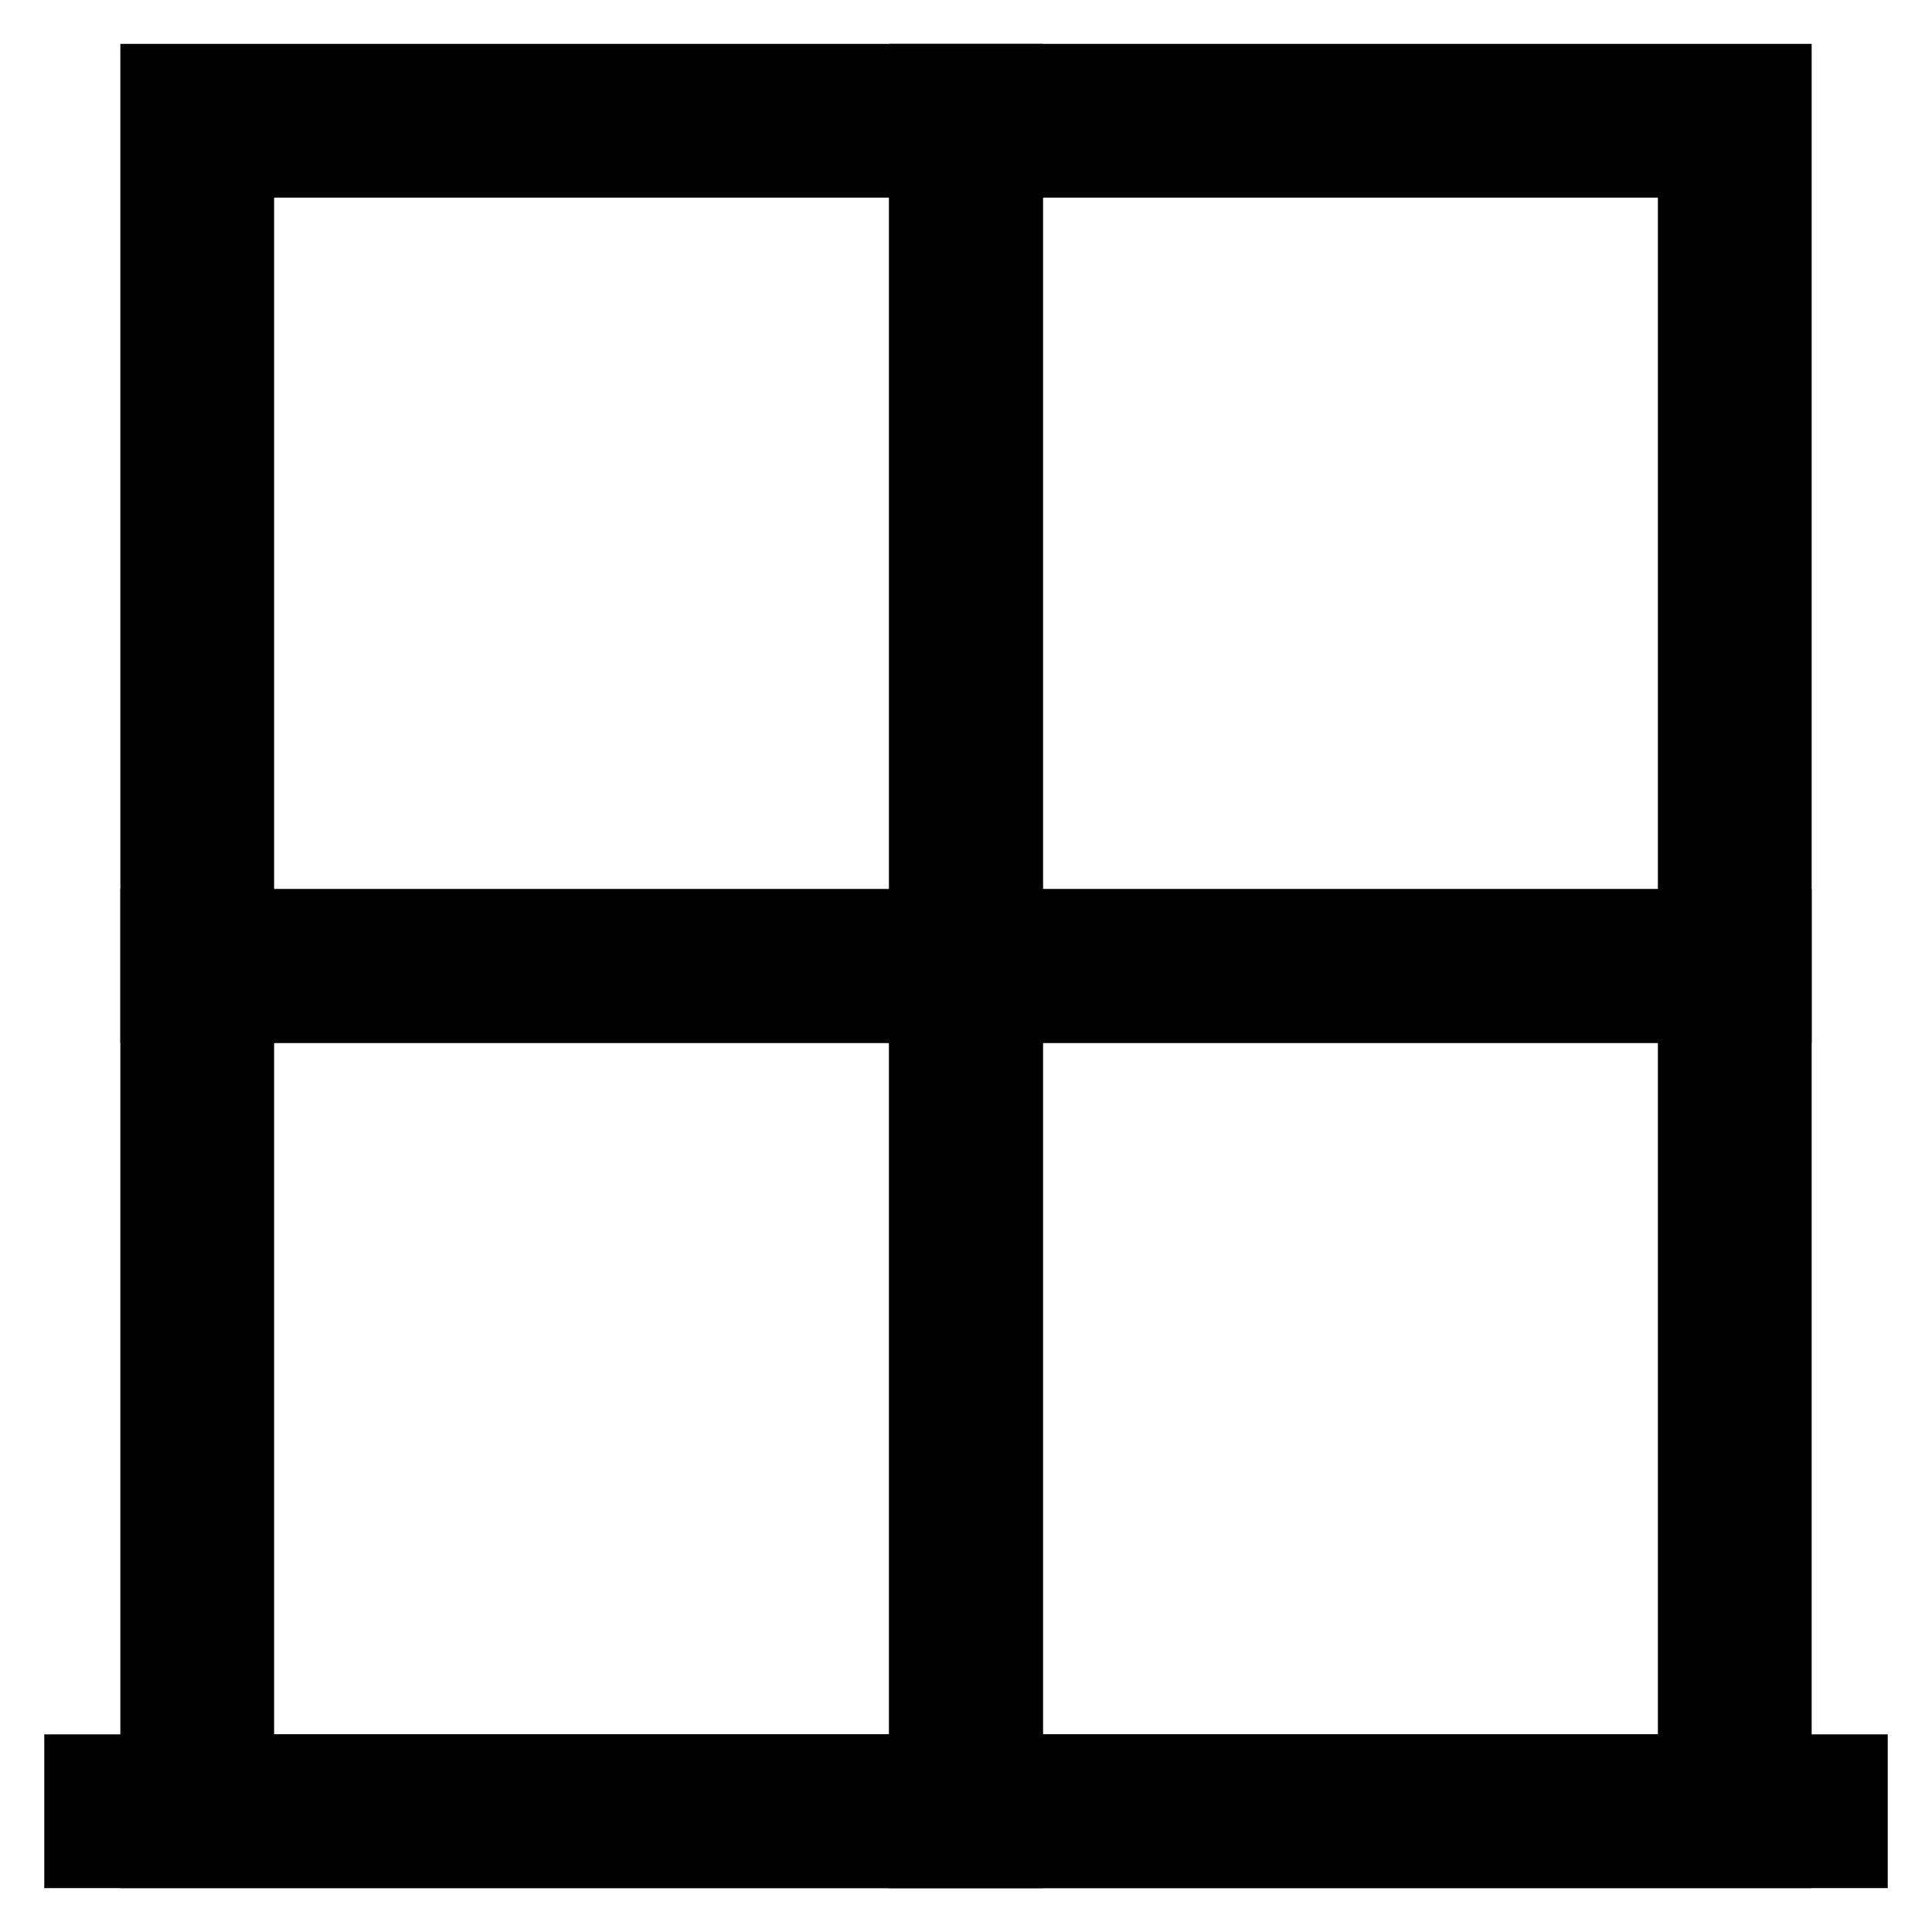
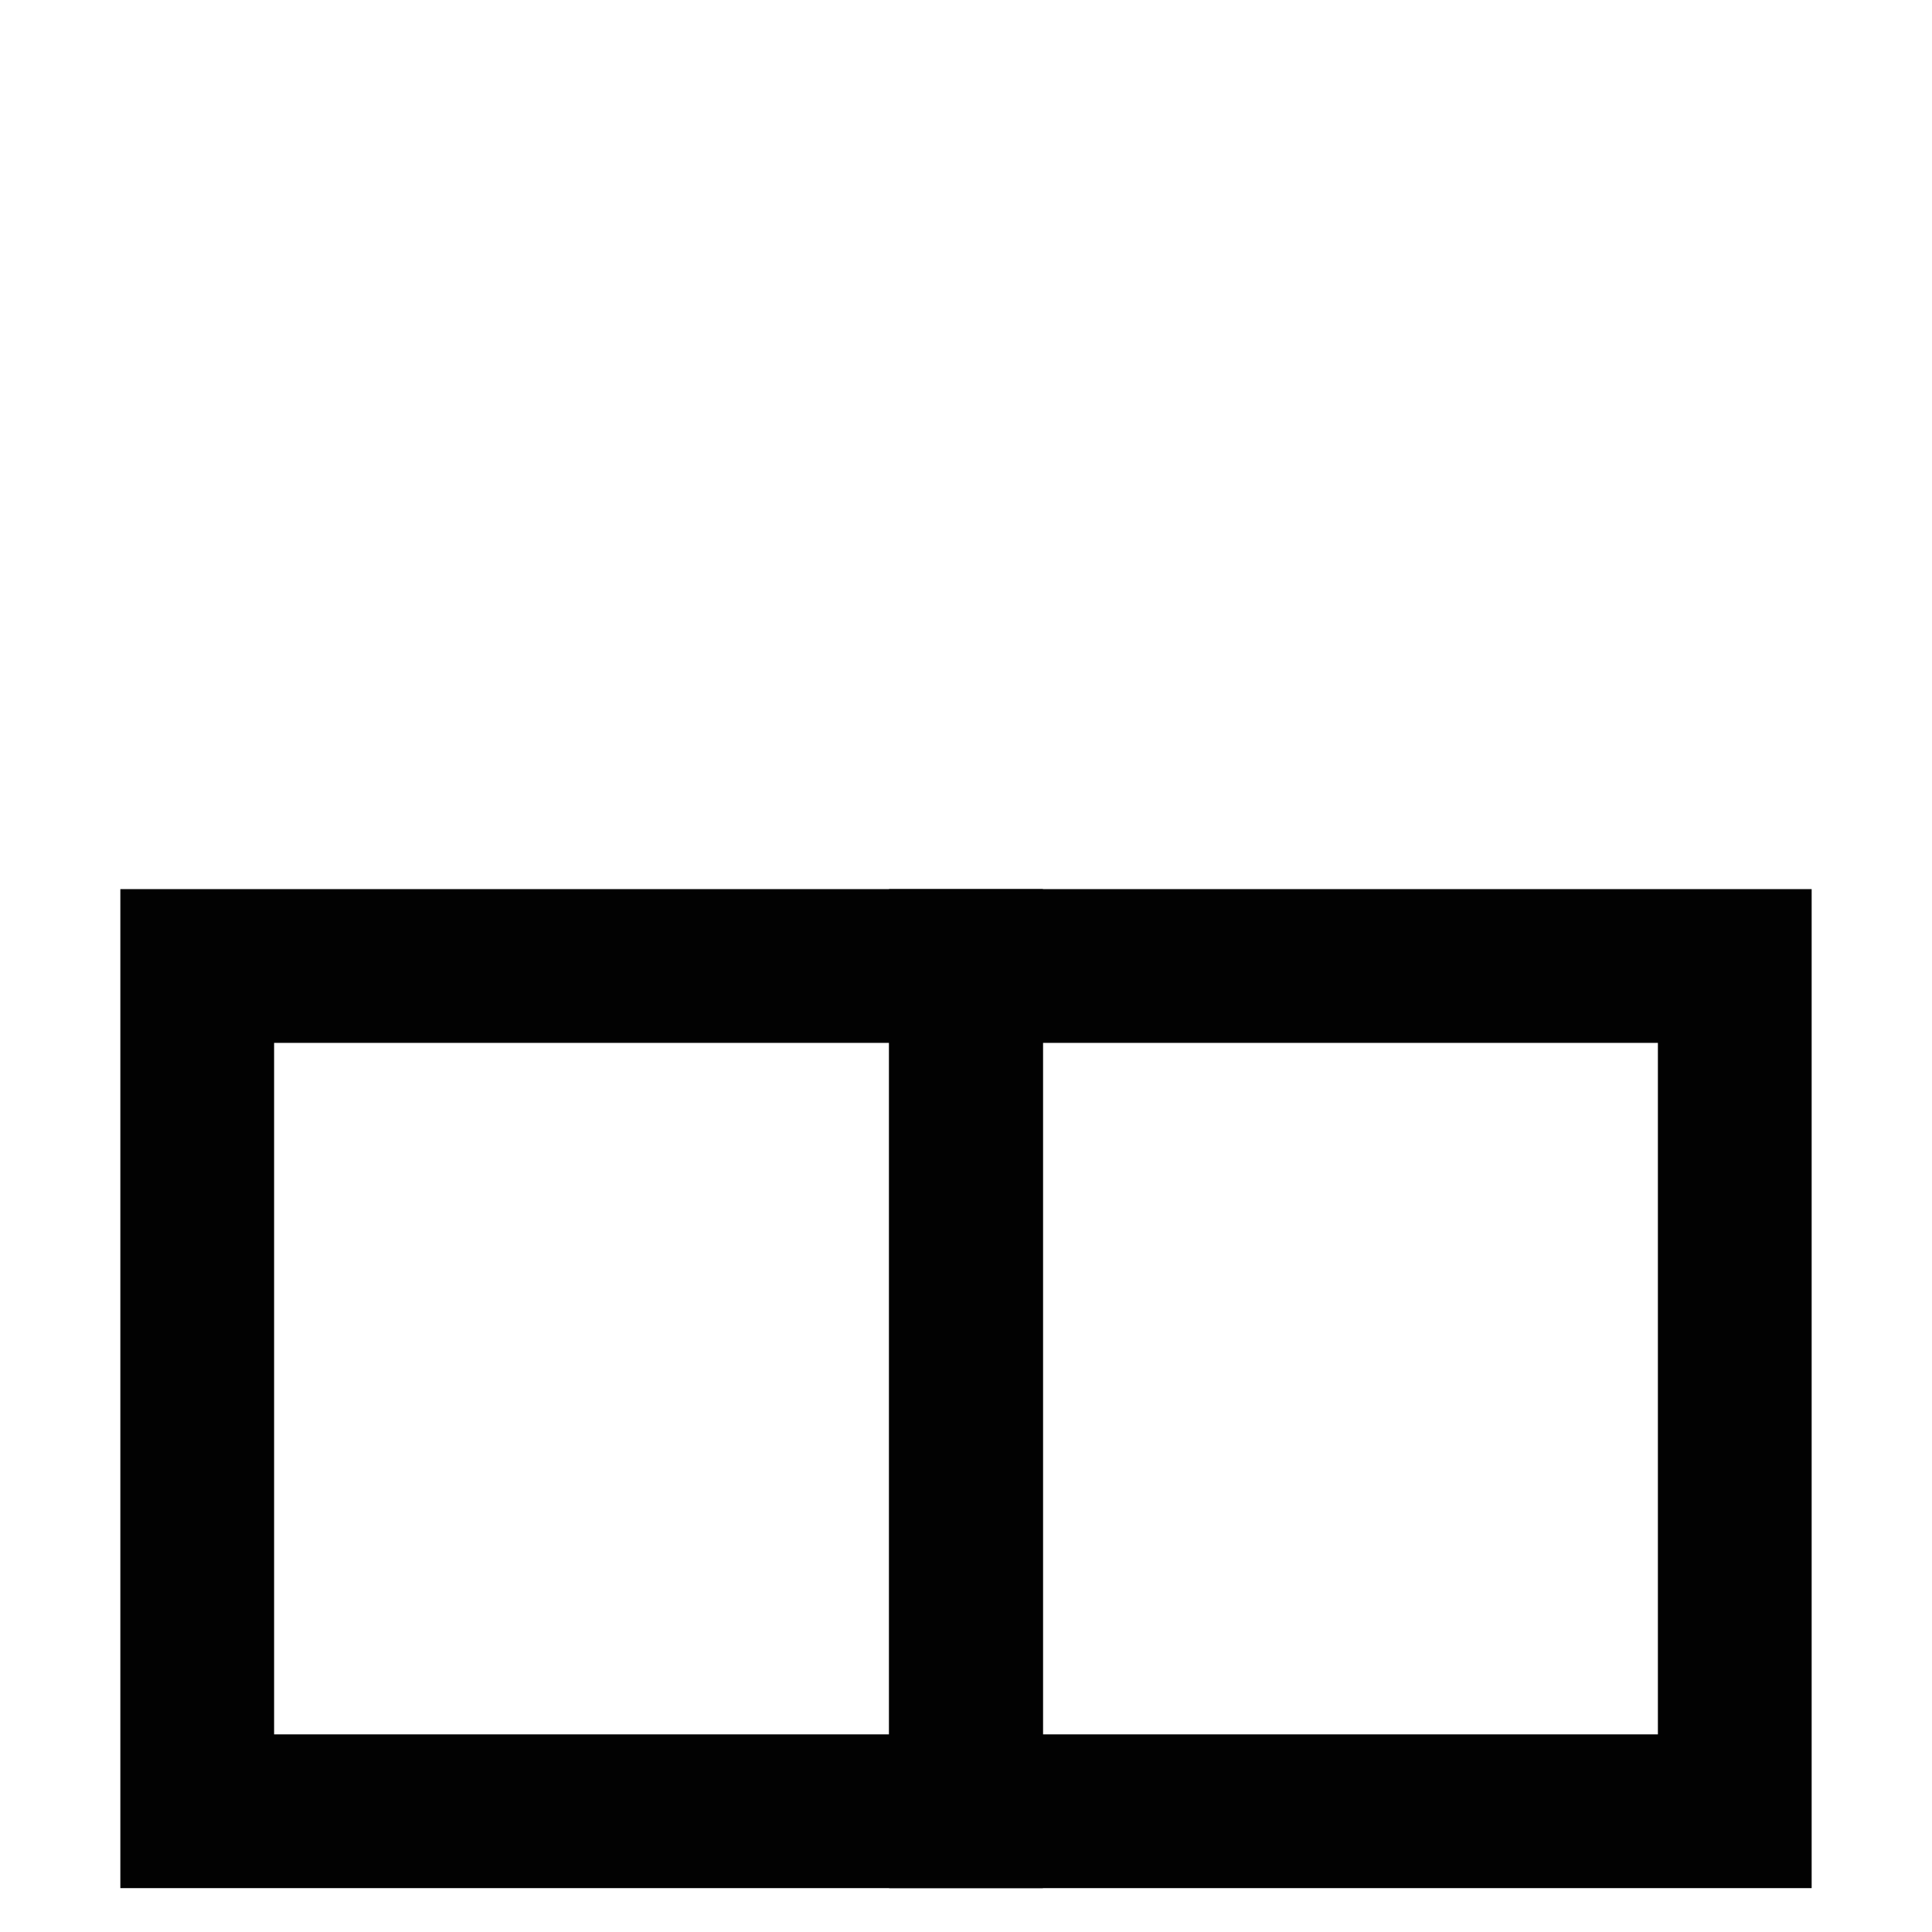
<svg xmlns="http://www.w3.org/2000/svg" width="800px" height="800px" viewBox="0 0 24 24" id="Layer_1" data-name="Layer 1">
  <defs>
    <style>.cls-1{fill:none;stroke:#020202;stroke-miterlimit:10;stroke-width:1.91px;}</style>
  </defs>
-   <line class="cls-1" x1="0.55" y1="22.5" x2="23.45" y2="22.5" />
-   <rect class="cls-1" x="2.45" y="1.5" width="9.55" height="10.5" />
-   <rect class="cls-1" x="12" y="1.5" width="9.55" height="10.5" />
  <rect class="cls-1" x="2.45" y="12" width="9.55" height="10.5" />
  <rect class="cls-1" x="12" y="12" width="9.55" height="10.5" />
</svg>